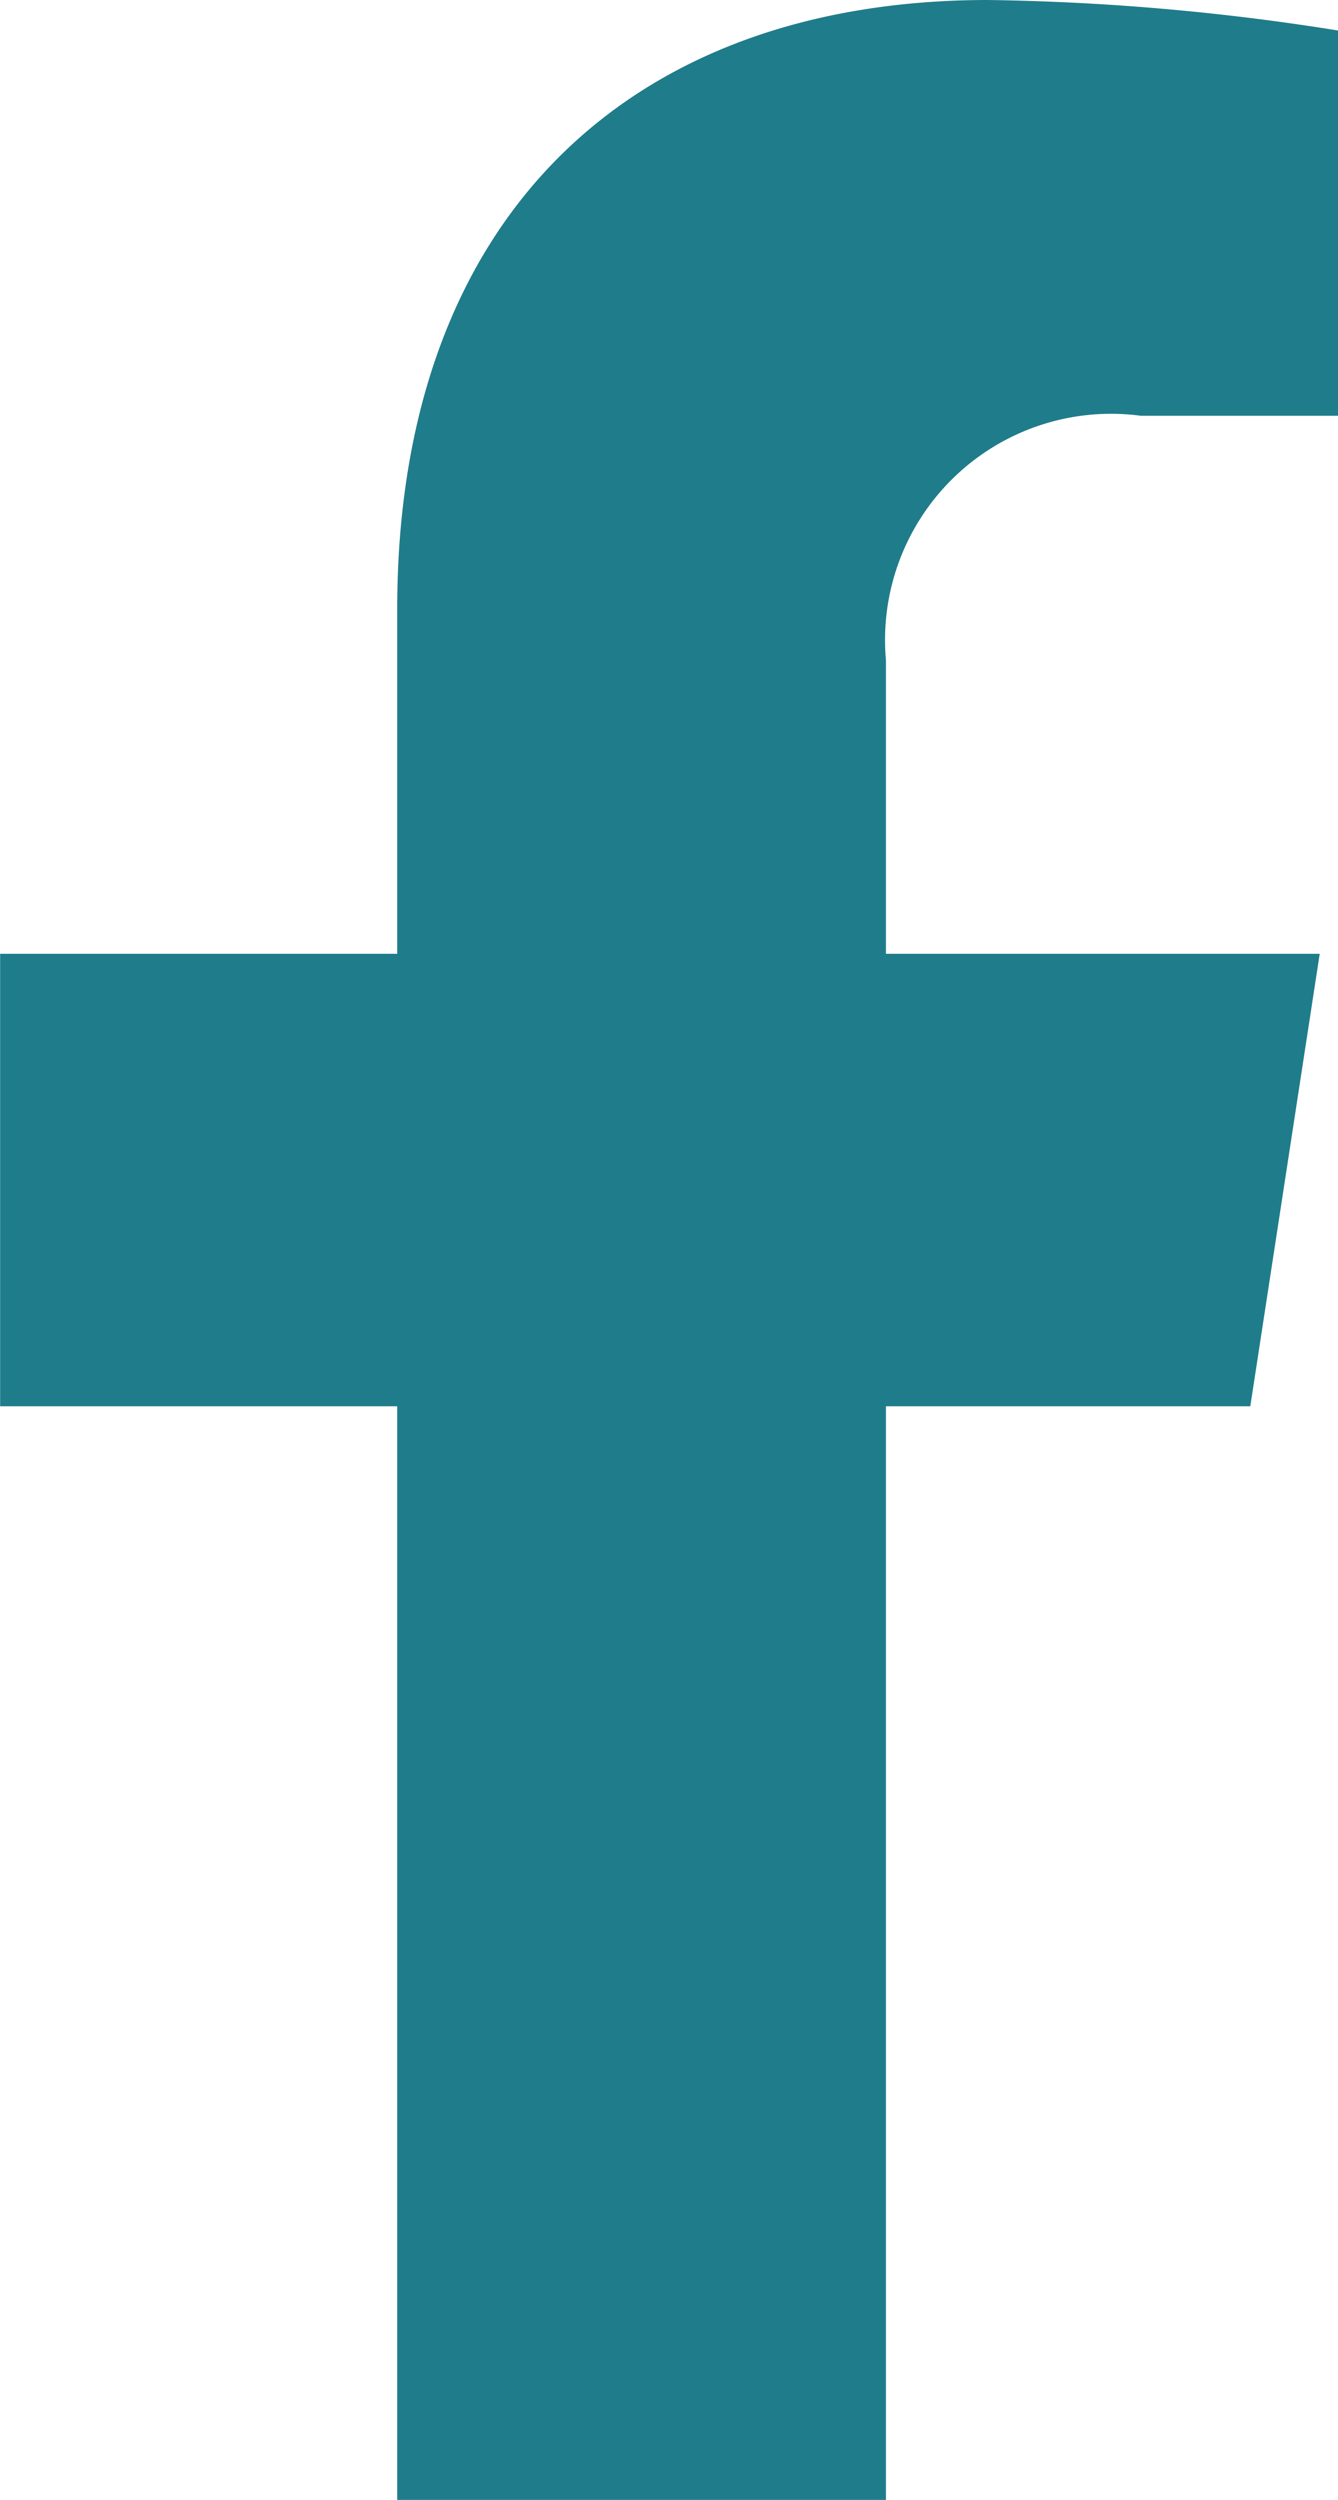
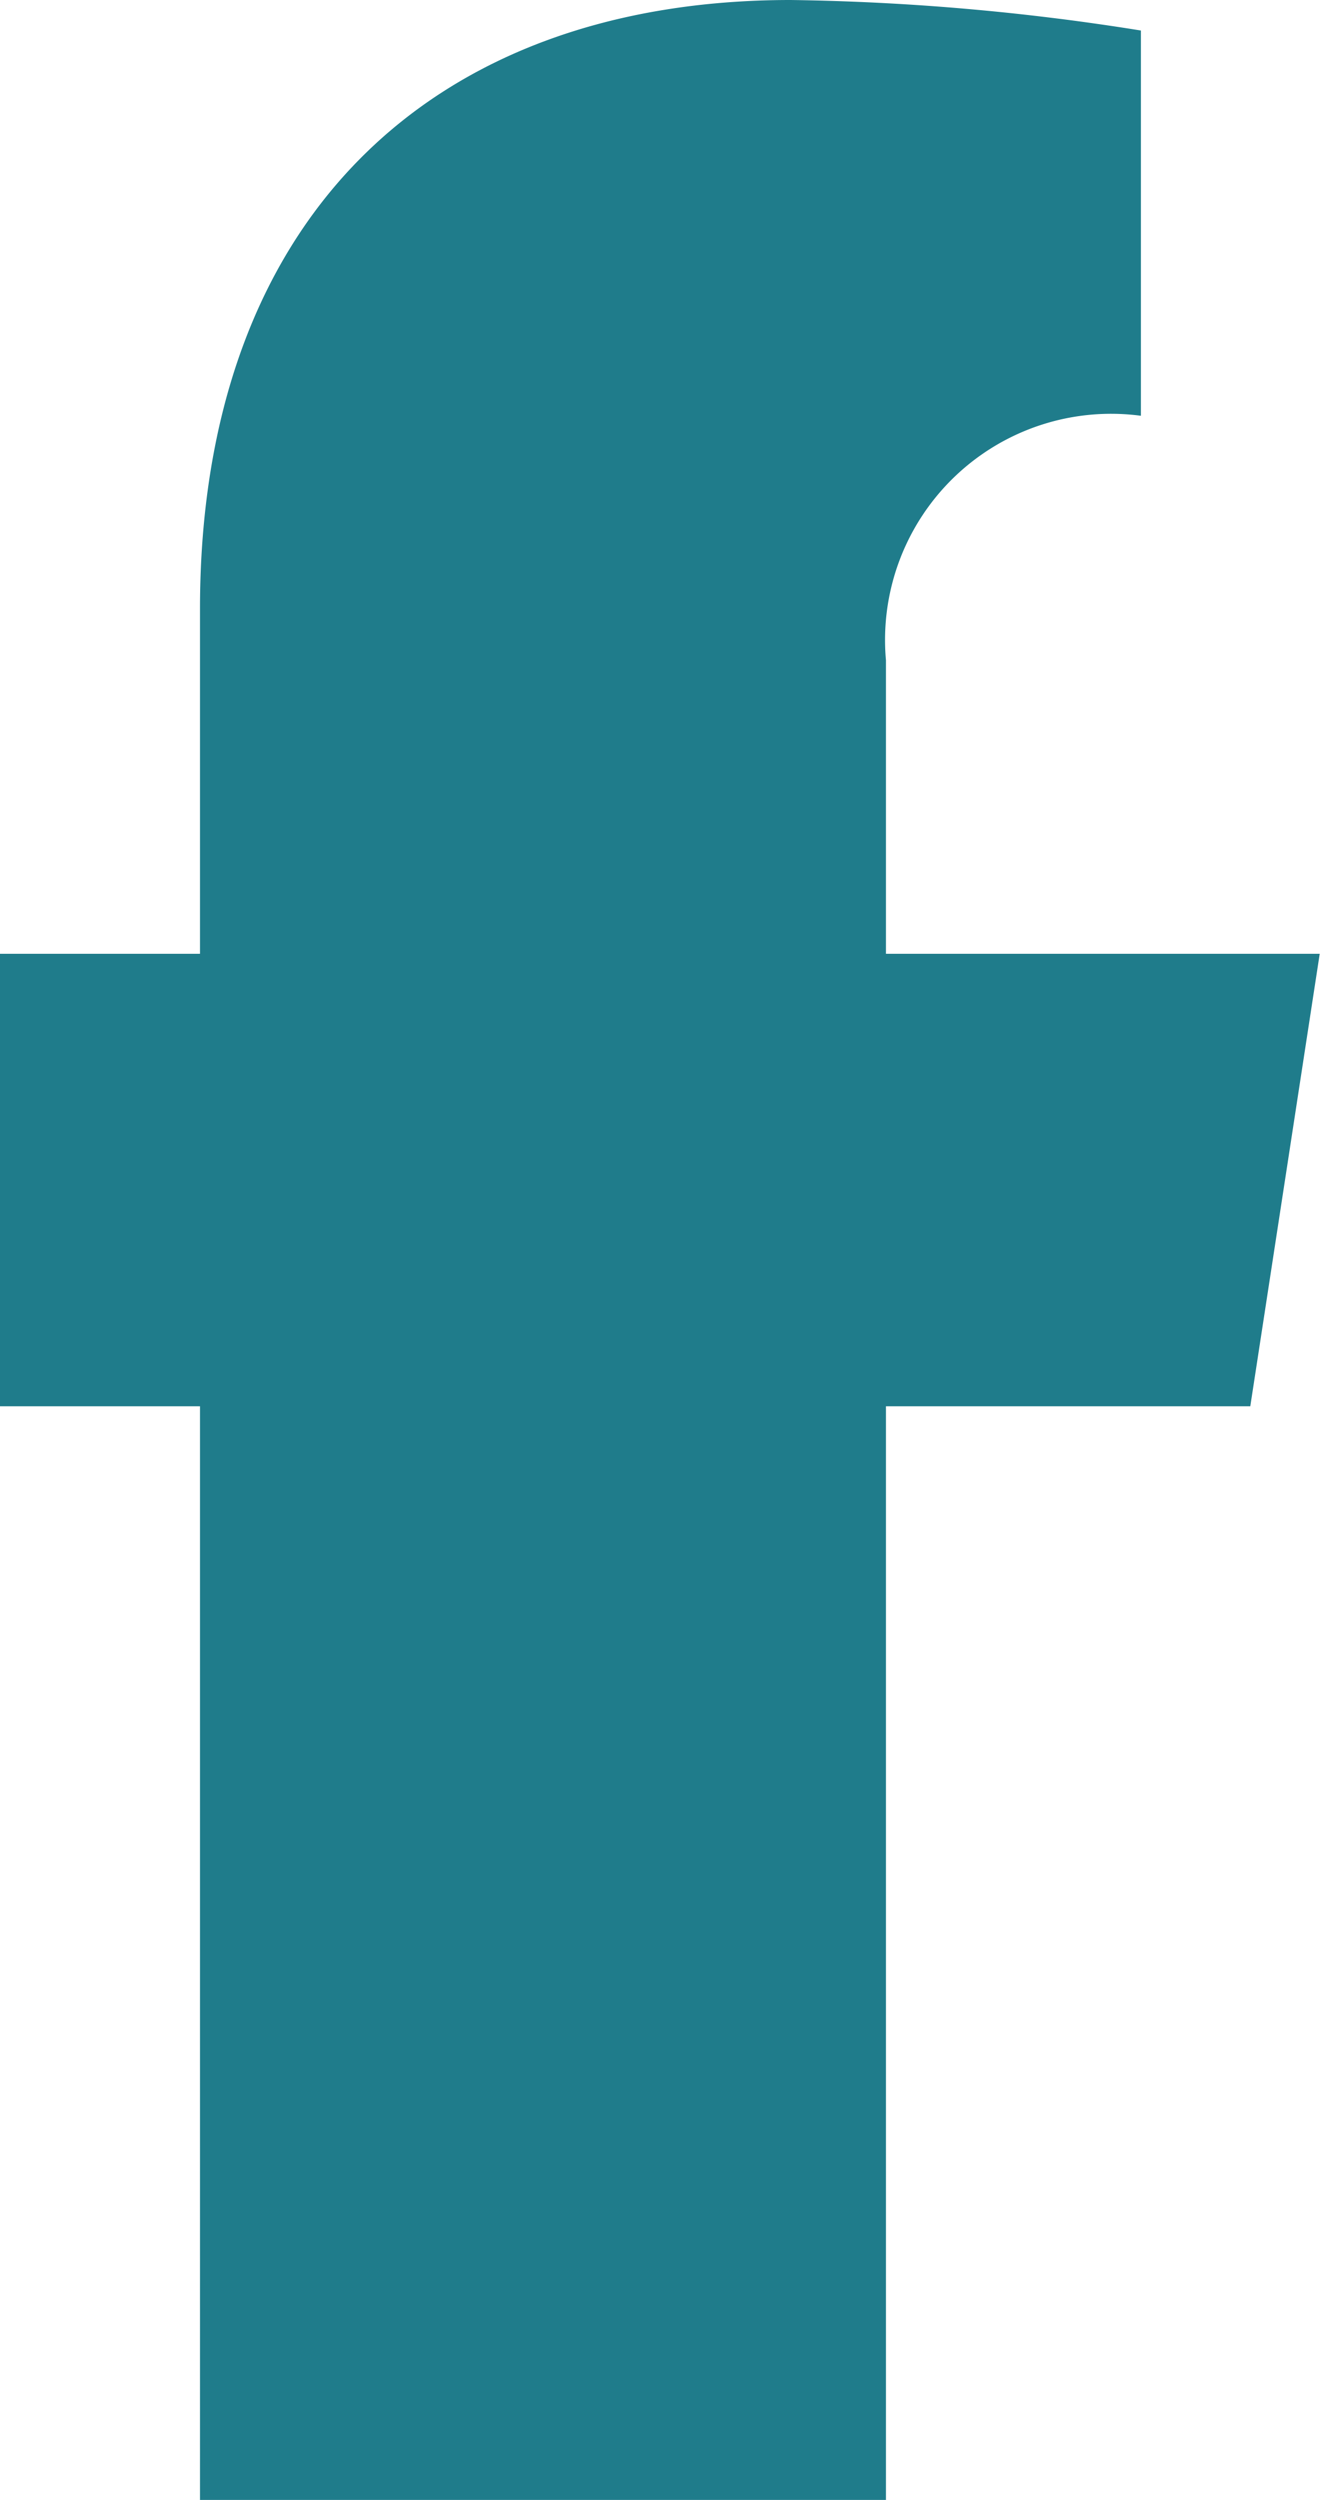
<svg xmlns="http://www.w3.org/2000/svg" width="10.176" height="19" viewBox="0 0 10.176 19">
-   <path id="Path_2557" data-name="Path 2557" d="M4.421-5.937l.528-3.439H1.65v-2.231a1.719,1.719,0,0,1,1.939-1.858h1.5v-2.928a18.292,18.292,0,0,0-2.663-.232c-2.717,0-4.493,1.647-4.493,4.628v2.621h-3.02v3.439h3.02V2.375H1.65V-5.937Z" transform="translate(5.088 16.625)" fill="#1f7c8b" />
+   <path id="Path_2557" data-name="Path 2557" d="M4.421-5.937l.528-3.439H1.65v-2.231a1.719,1.719,0,0,1,1.939-1.858v-2.928a18.292,18.292,0,0,0-2.663-.232c-2.717,0-4.493,1.647-4.493,4.628v2.621h-3.02v3.439h3.02V2.375H1.65V-5.937Z" transform="translate(5.088 16.625)" fill="#1f7c8b" />
</svg>